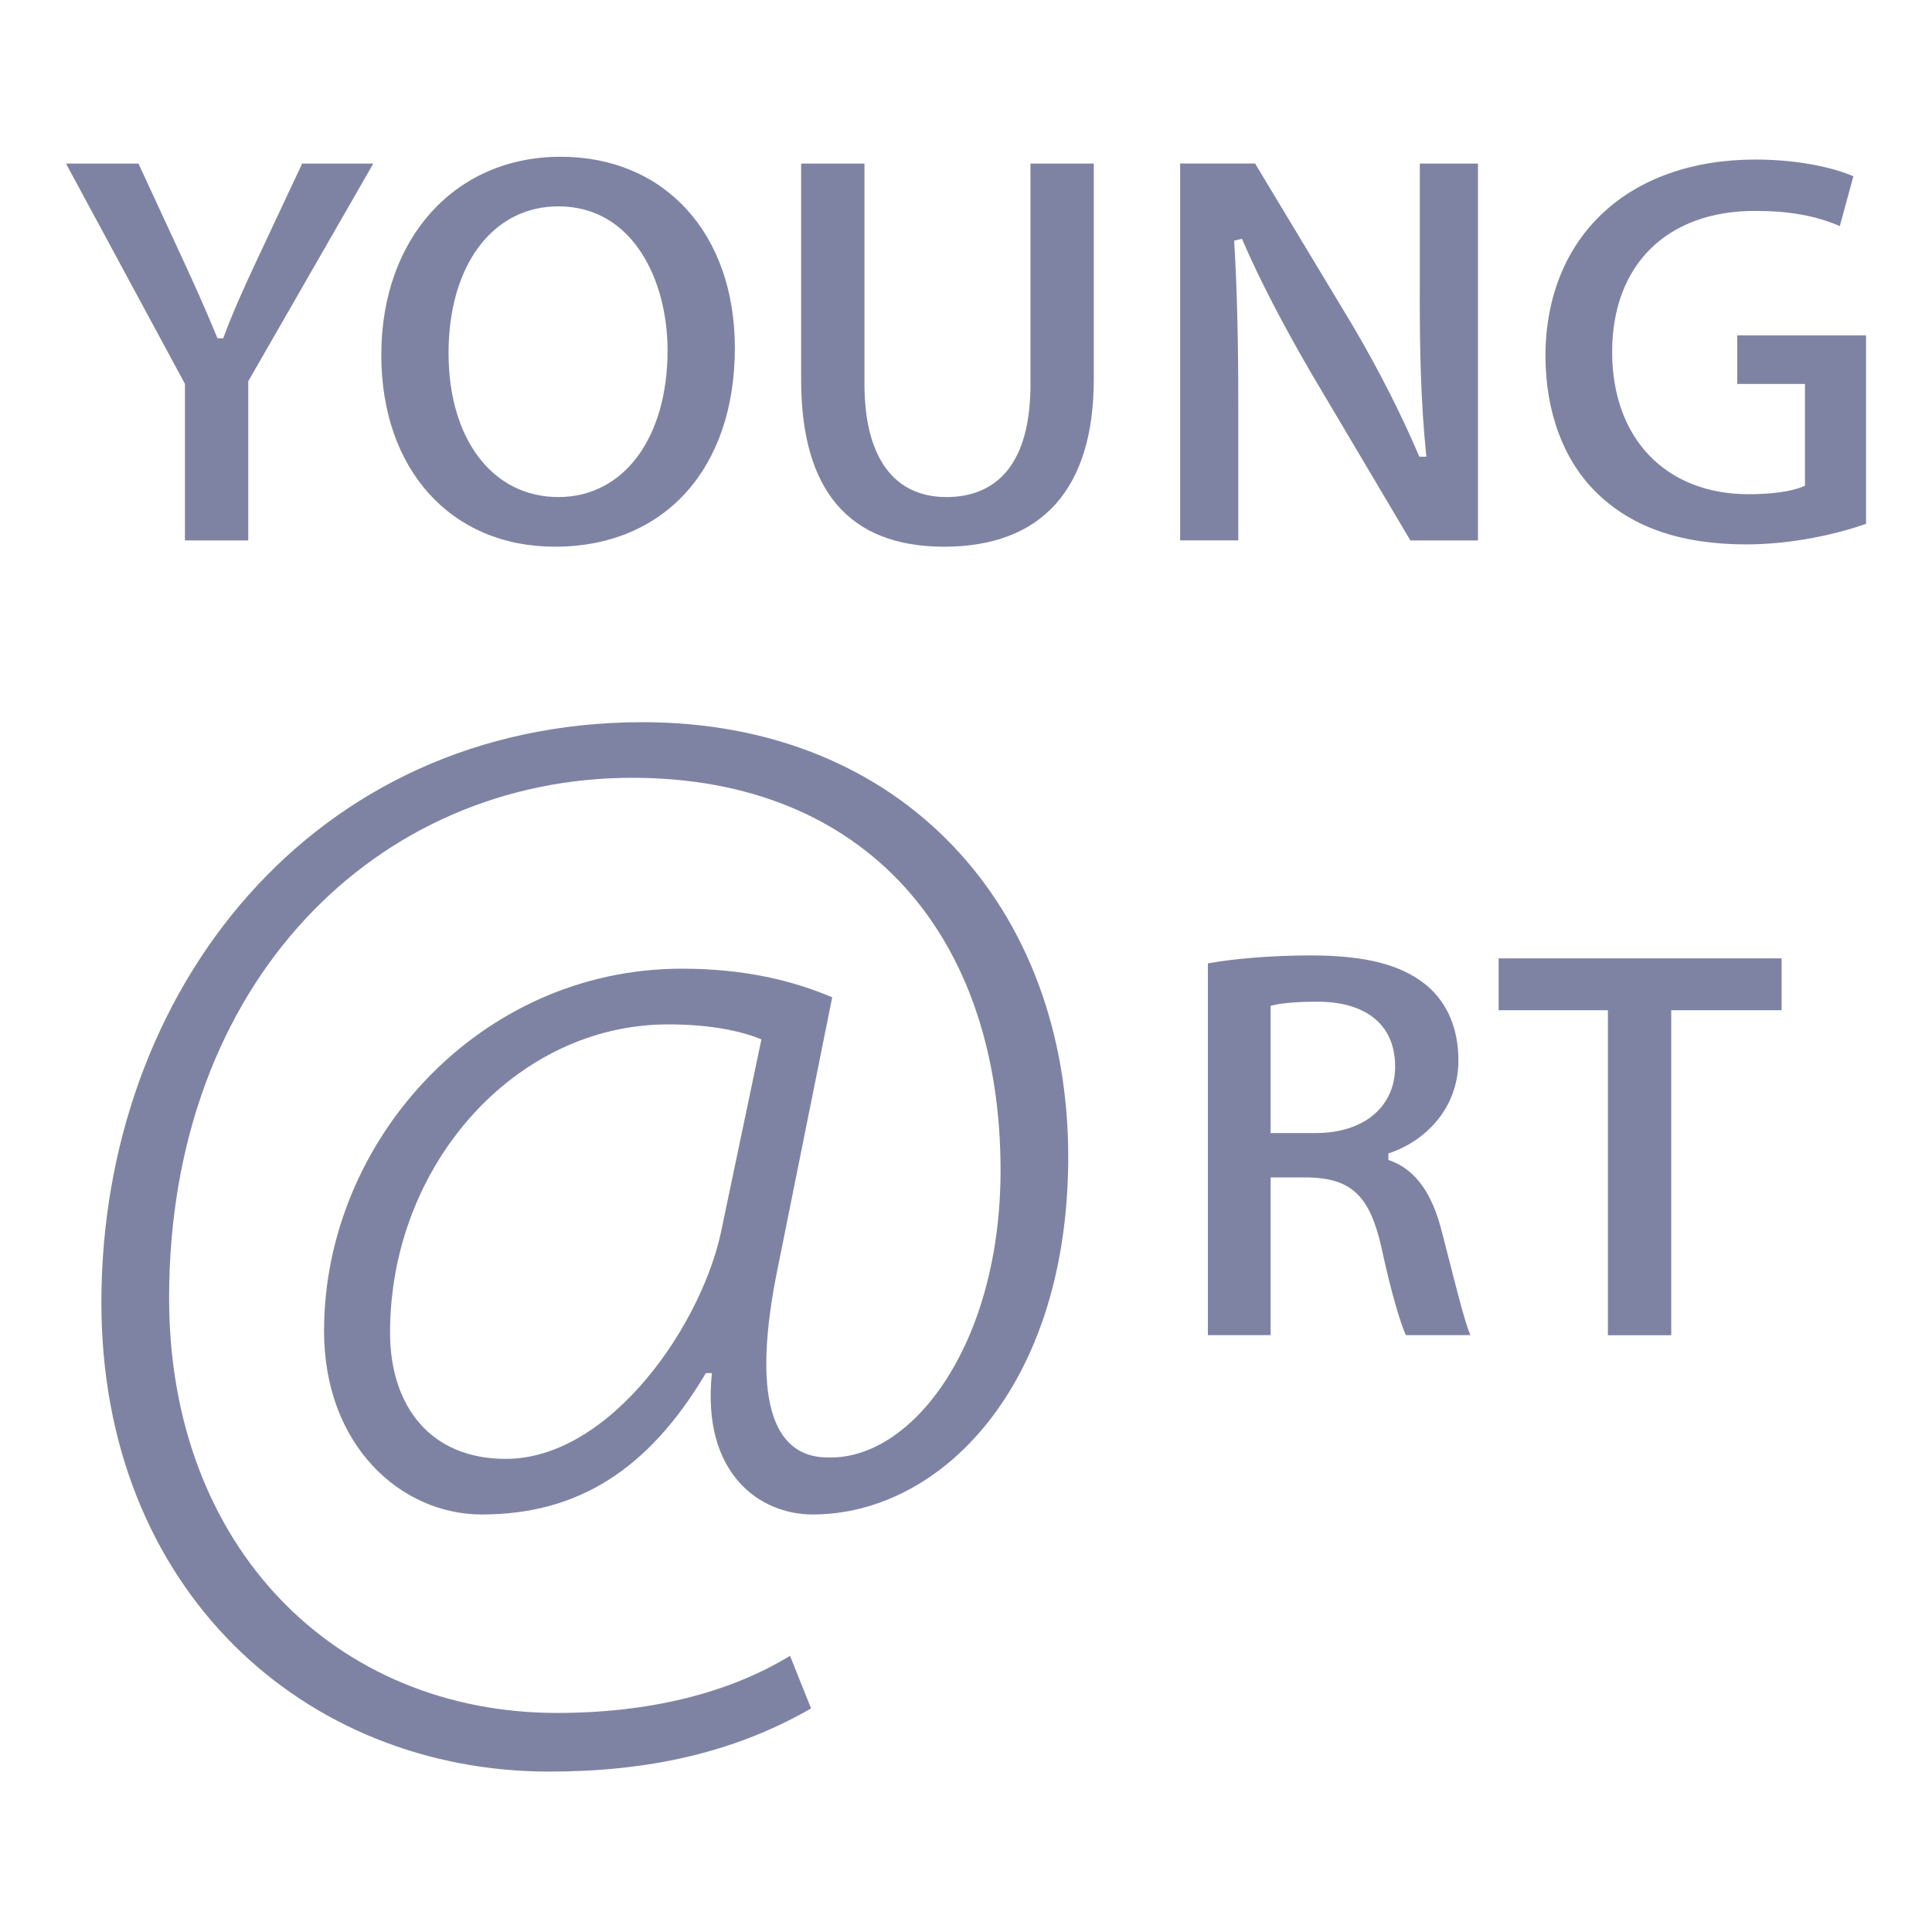
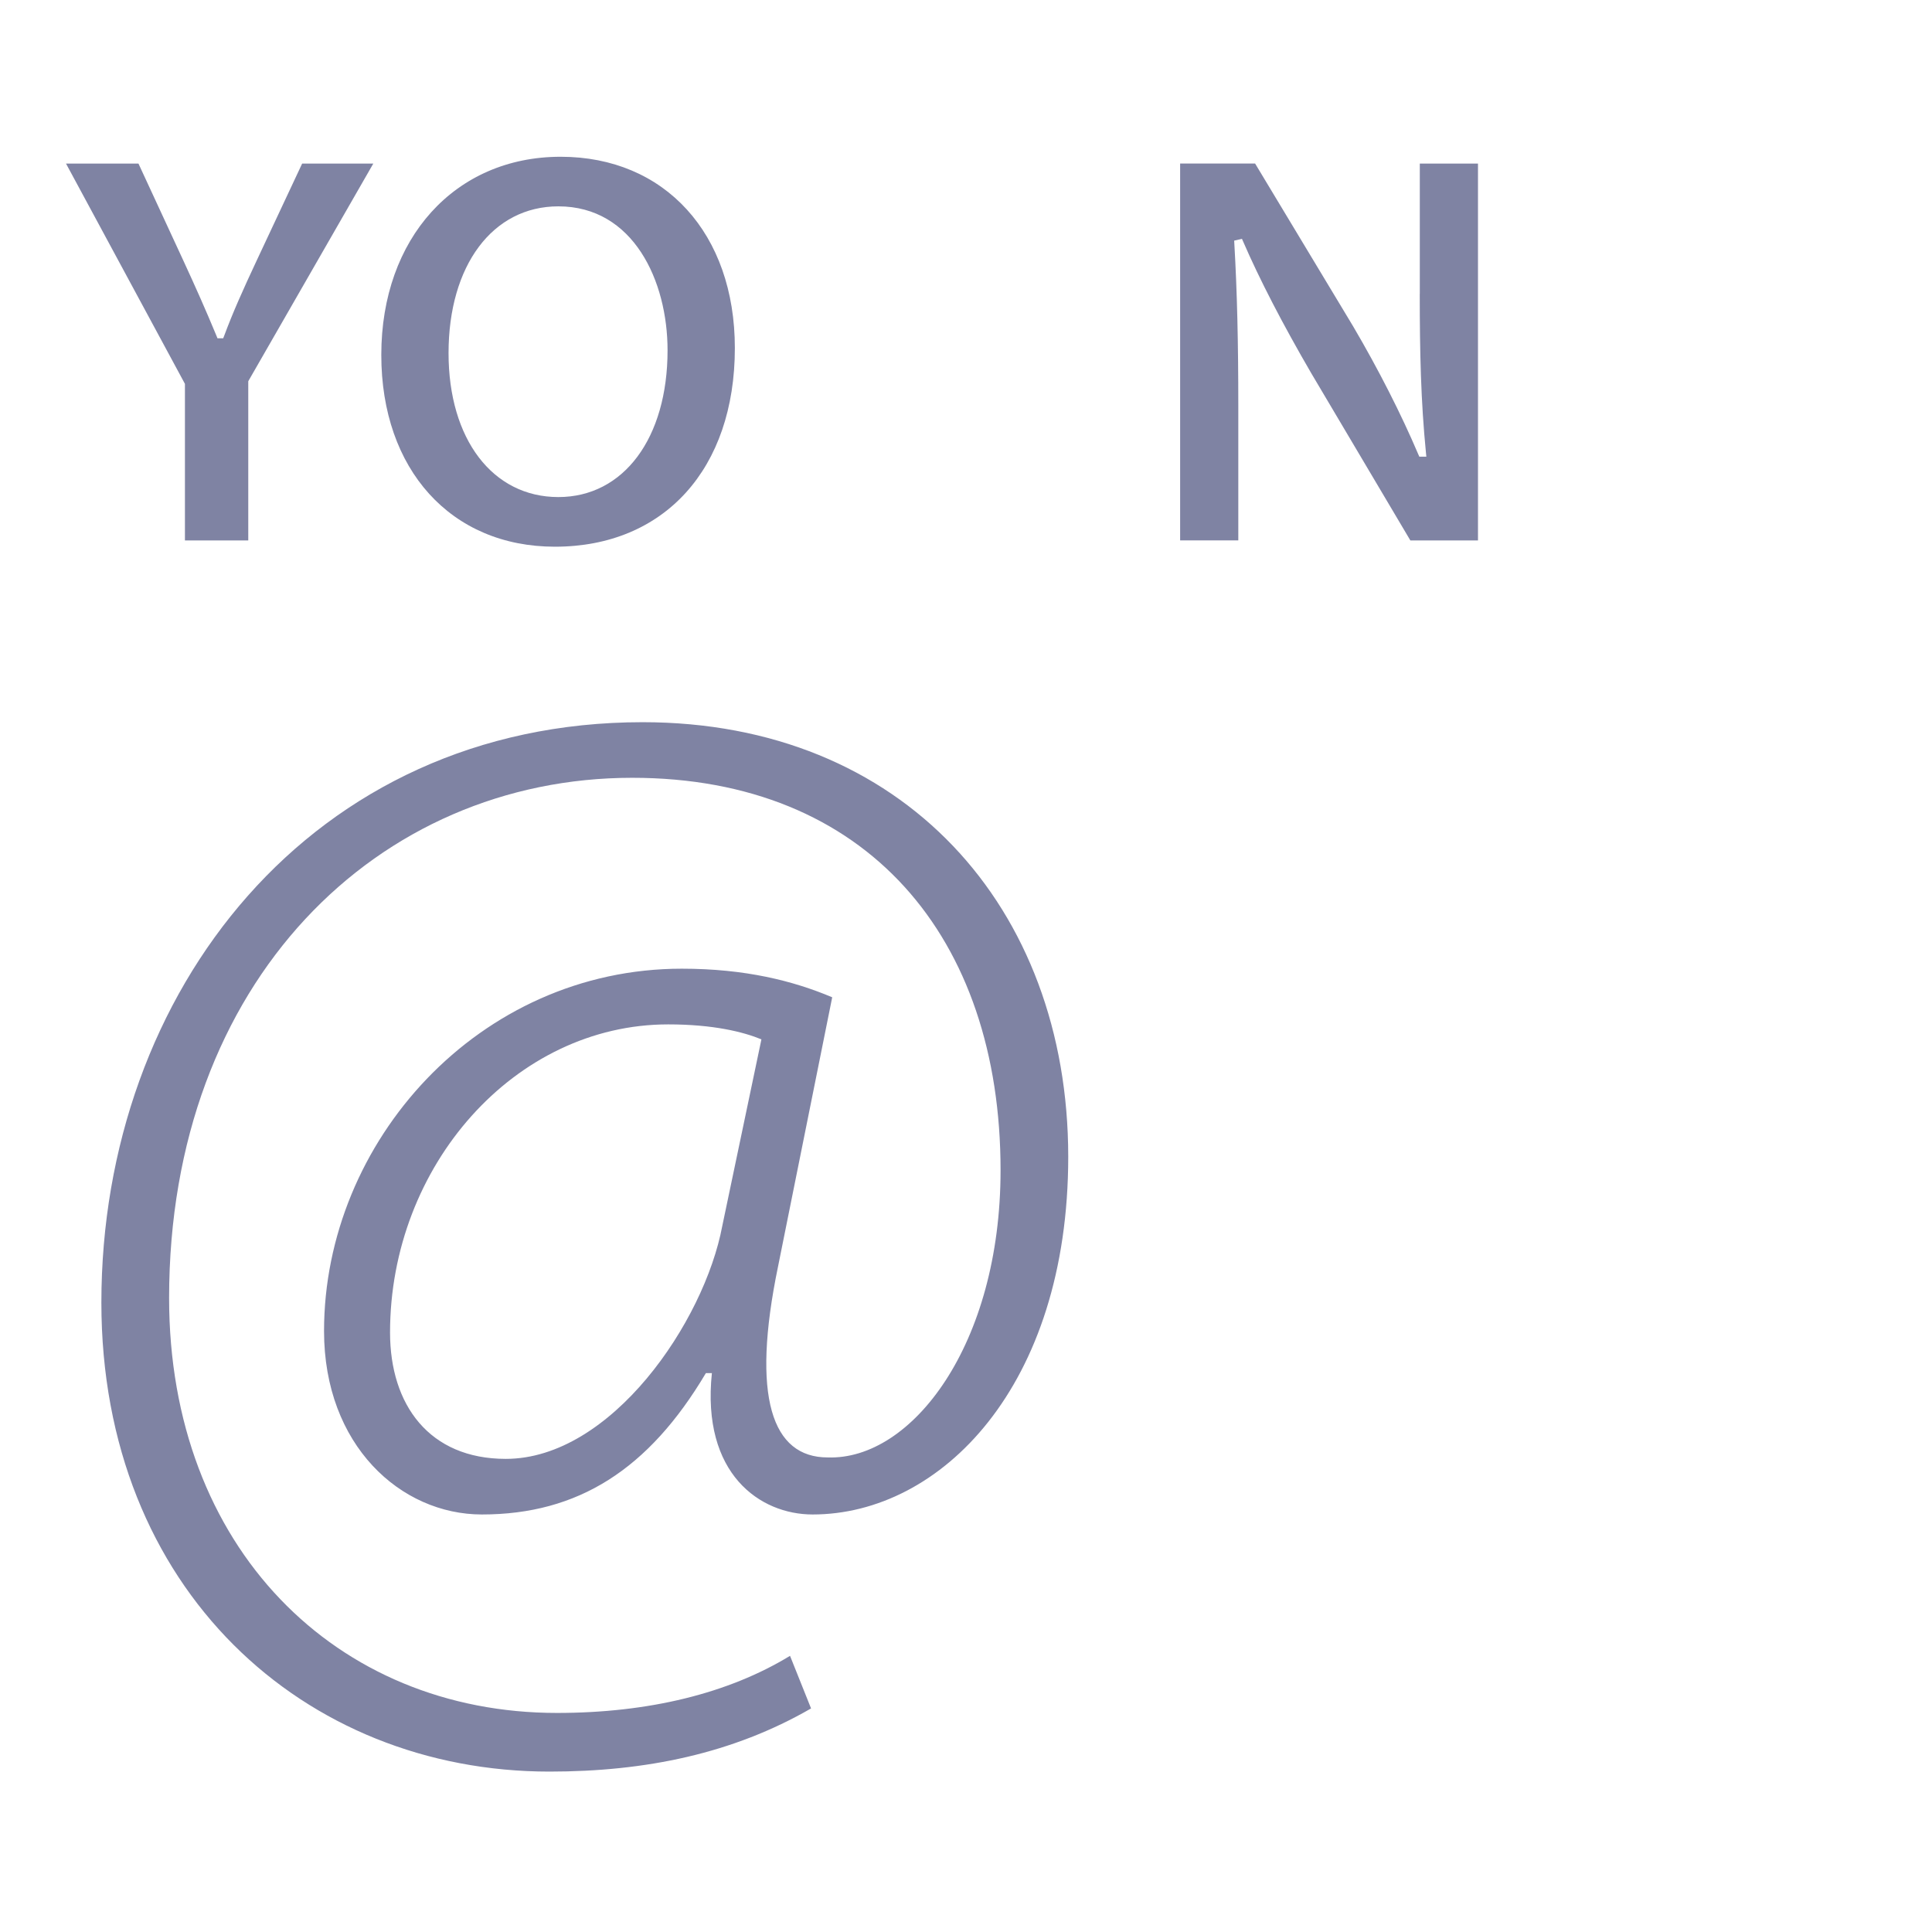
<svg xmlns="http://www.w3.org/2000/svg" version="1.1" x="0px" y="0px" viewBox="0 0 36 36" style="enable-background:new 0 0 36 36;" xml:space="preserve">
  <g id="Layer_2">
</g>
  <g id="Layer_1">
    <g>
      <rect style="fill:none;" width="36" height="36" />
    </g>
    <g>
      <path style="fill:#7F83A3;" d="M11.974,13.457c-6.163,0-10.085,5.015-10.085,10.814c0,5.351,3.782,8.74,8.349,8.74    c1.793,0,3.418-0.336,4.875-1.177l-0.392-0.98c-1.148,0.7-2.633,1.064-4.342,1.064c-4.118,0-7.228-3.081-7.228-7.731    c0-5.911,3.894-9.694,8.629-9.694c4.37,0,6.864,2.97,6.864,7.312c0,3.25-1.653,5.407-3.222,5.352    c-1.037,0-1.429-1.121-0.924-3.559l1.009-5.015c-0.729-0.308-1.625-0.533-2.802-0.533c-3.782,0-6.667,3.222-6.667,6.752    c0,2.129,1.429,3.418,2.941,3.418c1.793,0,3.11-0.841,4.174-2.634h0.112c-0.196,1.877,0.896,2.634,1.877,2.634    c2.381,0,4.763-2.382,4.763-6.668C19.903,16.903,16.821,13.457,11.974,13.457z M13.459,22.842    c-0.336,1.793-2.073,4.342-4.034,4.342c-1.429,0-2.157-1.009-2.157-2.354c0-3.109,2.325-5.742,5.183-5.742    c0.84,0,1.4,0.14,1.737,0.279L13.459,22.842z" />
      <path style="fill:#7F83A3;" d="M3.447,10.07h1.179V7.105L4.634,7.09l2.322-4.042H5.63L4.787,4.846    C4.53,5.395,4.338,5.823,4.175,6.263L4.159,6.303H4.052L4.037,6.265C3.831,5.768,3.653,5.369,3.412,4.846L2.58,3.048H1.23    l2.216,4.105V10.07z" />
      <path style="fill:#7F83A3;" d="M10.34,10.187c2.037,0,3.353-1.453,3.353-3.702c0-2.132-1.305-3.564-3.246-3.564    c-1.968,0-3.342,1.518-3.342,3.691C7.104,8.751,8.405,10.187,10.34,10.187z M10.404,3.845c1.398,0,2.035,1.39,2.035,2.682    c0,1.636-0.818,2.735-2.035,2.735c-1.224,0-2.046-1.078-2.046-2.682C8.358,4.945,9.18,3.845,10.404,3.845z" />
-       <path style="fill:#7F83A3;" d="M19.202,7.153c0,1.744-0.853,2.109-1.568,2.109c-0.984,0-1.526-0.749-1.526-2.109V3.048h-1.18    v4.031c0,2.062,0.896,3.108,2.663,3.108c1.825,0,2.79-1.079,2.79-3.119v-4.02h-1.18V7.153z" />
      <path style="fill:#7F83A3;" d="M26.455,5.477c0,1.078,0.02,1.994,0.116,2.963l0.007,0.069h-0.131l-0.017-0.038    c-0.32-0.753-0.74-1.58-1.216-2.39l-1.827-3.034H21.99v7.022h1.084V7.577c0-1.206-0.022-2.144-0.074-3.041l-0.003-0.052    l0.145-0.034l0.021,0.048c0.306,0.706,0.732,1.531,1.269,2.454l1.848,3.118h1.26V3.048h-1.084V5.477z" />
-       <path style="fill:#7F83A3;" d="M32.371,6.251v0.903h1.262V9.05l-0.037,0.016c-0.208,0.091-0.577,0.143-1.012,0.143    c-1.545,0-2.544-1.04-2.544-2.65c0-1.622,1.02-2.629,2.66-2.629c0.638,0,1.13,0.088,1.582,0.283l0.253-0.928    c-0.335-0.148-0.992-0.312-1.824-0.312c-2.367,0-3.903,1.433-3.914,3.649c0,1.068,0.348,1.985,0.978,2.584    c0.662,0.631,1.566,0.938,2.767,0.938c0.858,0,1.705-0.196,2.229-0.384v-3.51H32.371z" />
-       <path style="fill:#7F83A3;" d="M26.87,22.964c-0.18-0.728-0.493-1.164-0.958-1.335l-0.041-0.015v-0.121l0.042-0.015    c0.582-0.199,1.262-0.771,1.262-1.722c0-0.587-0.205-1.069-0.592-1.395c-0.468-0.386-1.136-0.558-2.166-0.558    c-0.685,0-1.394,0.055-1.91,0.148v6.927h1.169v-2.938h0.72c0.79,0.022,1.129,0.351,1.344,1.3c0.191,0.89,0.361,1.427,0.456,1.638    h1.201c-0.103-0.258-0.227-0.743-0.379-1.34C26.971,23.354,26.922,23.161,26.87,22.964z M24.513,21.113h-0.837v-2.37l0.047-0.012    c0.079-0.02,0.316-0.066,0.821-0.066c0.923,0,1.452,0.44,1.452,1.208C25.996,20.626,25.414,21.113,24.513,21.113z" />
-       <polygon style="fill:#7F83A3;" points="27.925,18.824 29.961,18.824 29.961,24.88 31.141,24.88 31.141,18.824 33.198,18.824     33.198,17.858 27.925,17.858   " />
    </g>
  </g>
  <g id="Layer_3">
</g>
</svg>